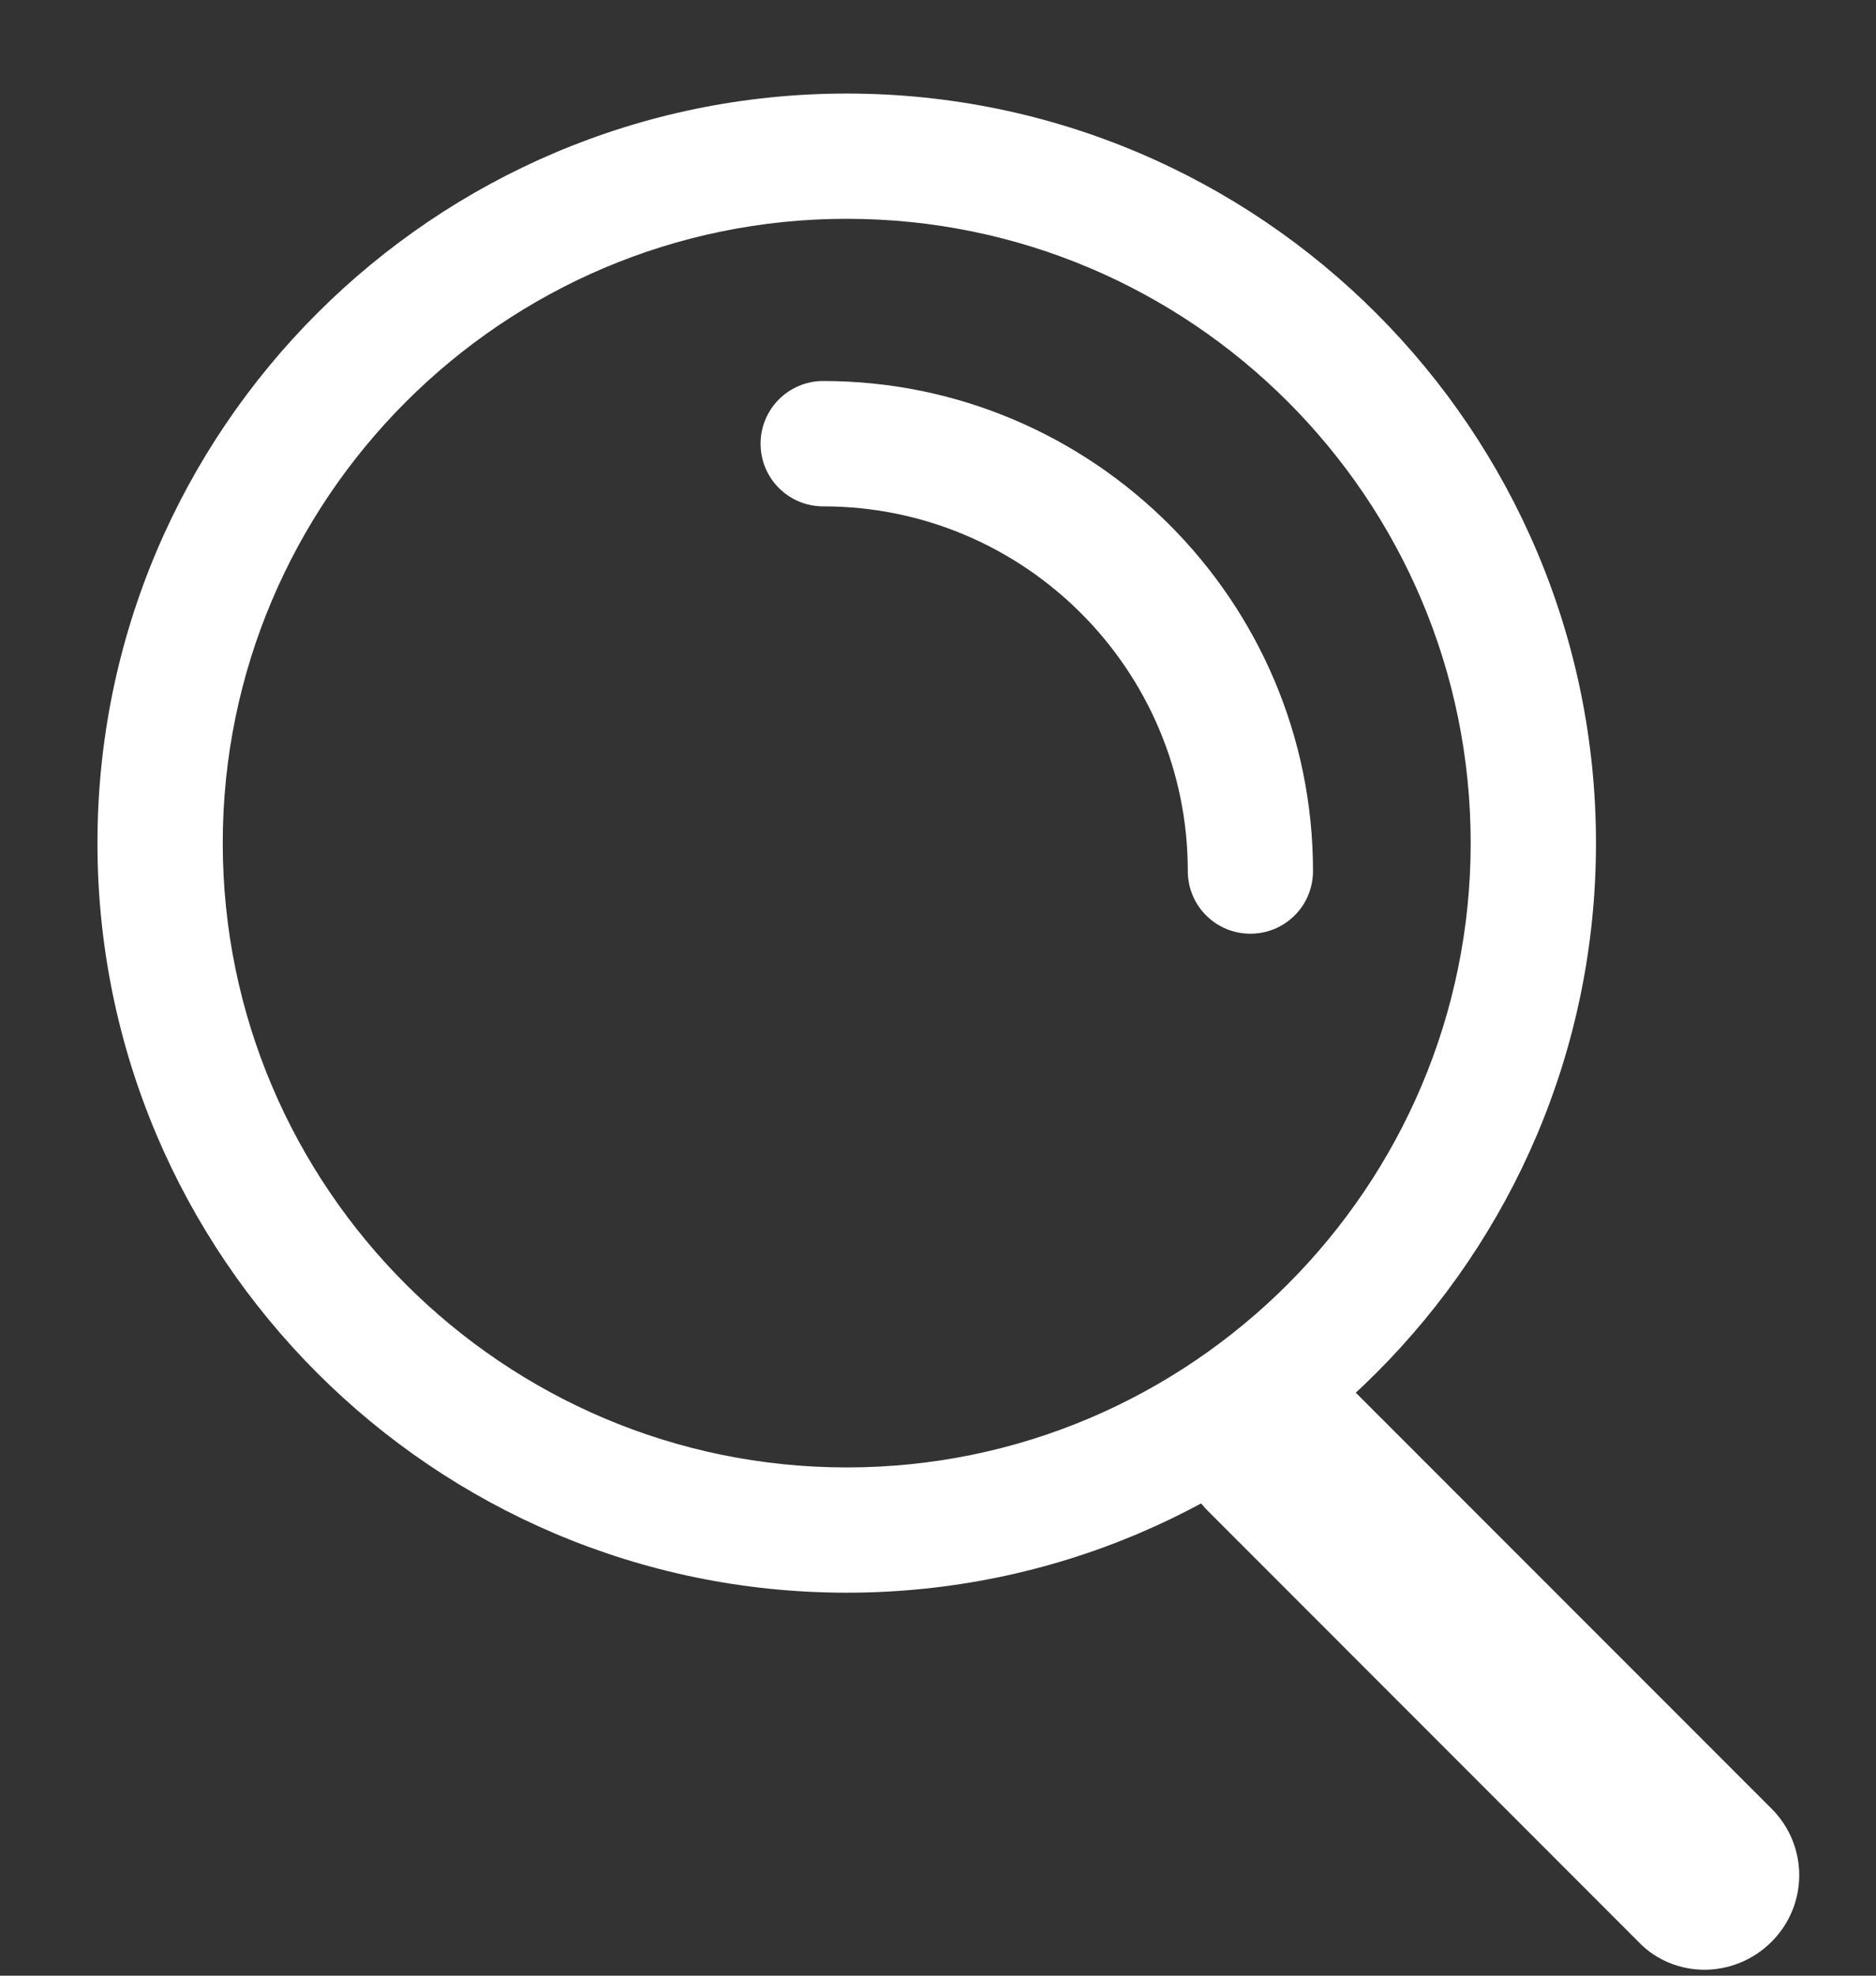
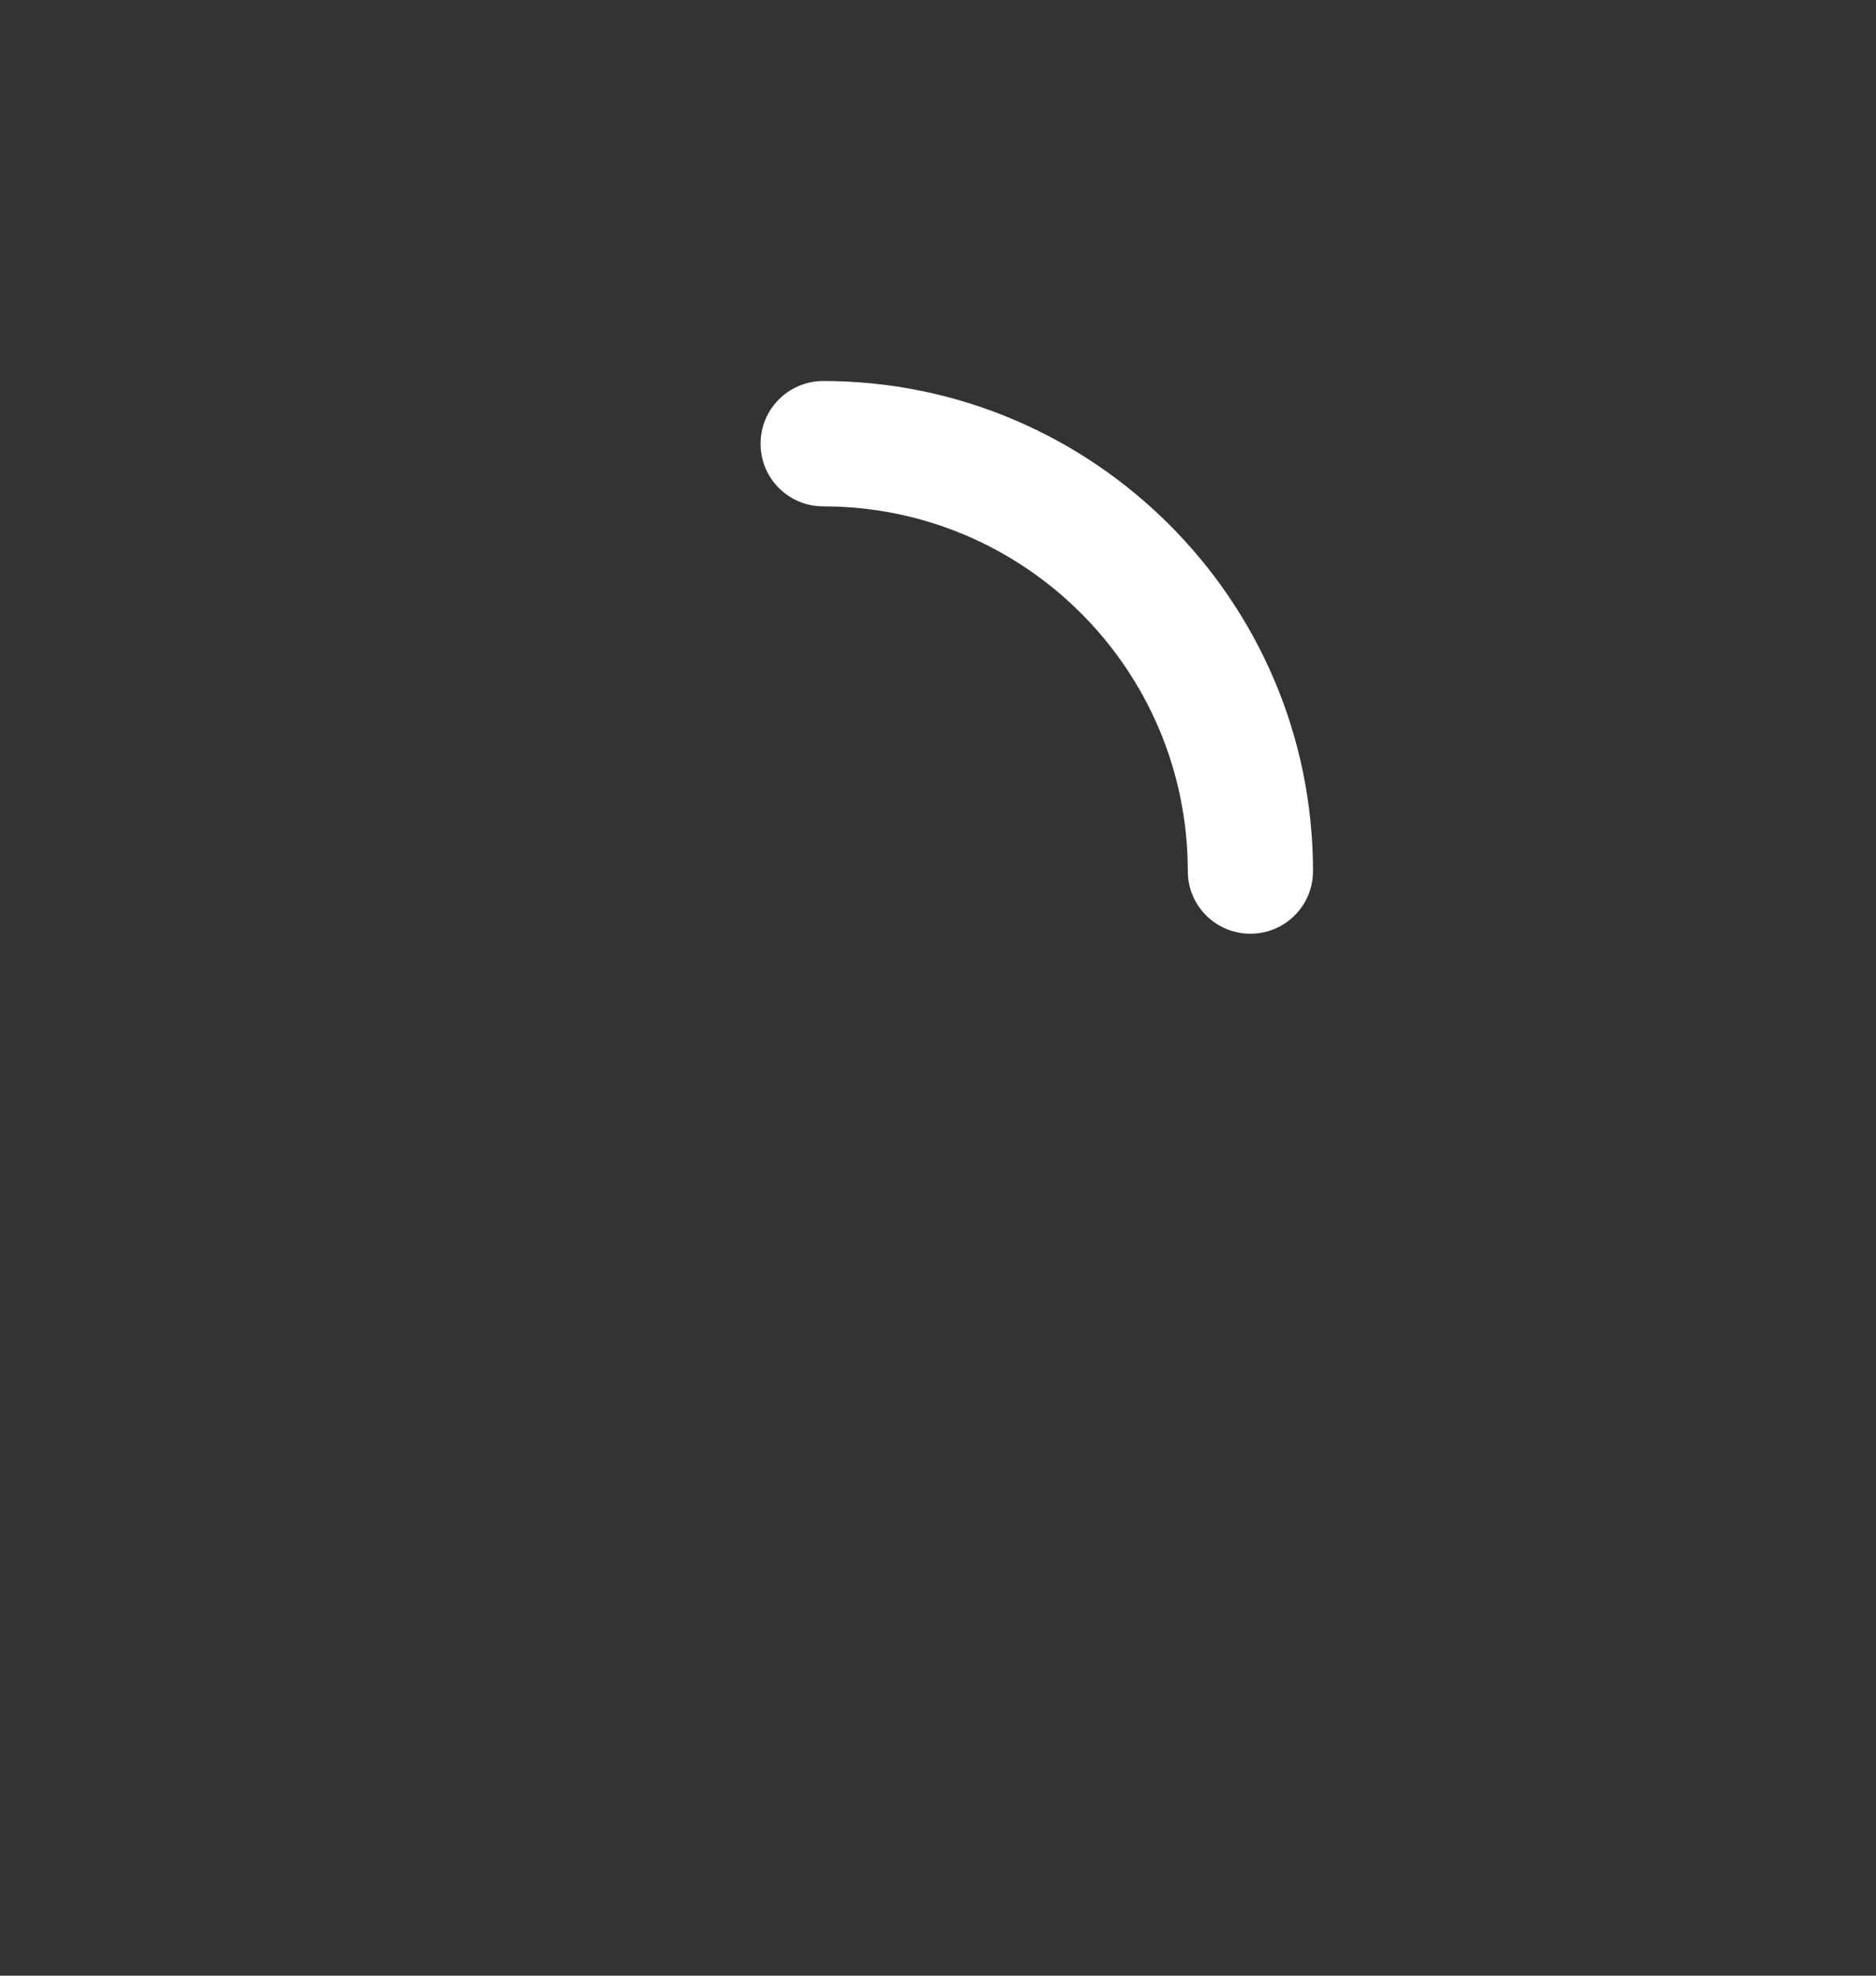
<svg xmlns="http://www.w3.org/2000/svg" width="19" height="20" viewBox="0 0 19 20" fill="none">
  <rect x="0" y="0" width="19" height="20" fill="#333333" stroke="none" />
-   <path d="M8.576 16.123C4.385 16.123 0.987 12.714 0.987 8.535C0.987 4.345 4.396 0.947 8.576 0.947C12.766 0.947 16.164 4.356 16.164 8.535C16.164 12.726 12.755 16.123 8.576 16.123ZM8.576 2.215C5.087 2.215 2.256 5.058 2.256 8.535C2.256 12.023 5.099 14.855 8.576 14.855C12.064 14.855 14.895 12.012 14.895 8.535C14.895 5.047 12.064 2.215 8.576 2.215Z" fill="white" />
-   <path d="M17.263 19.94C17.025 19.94 16.776 19.849 16.594 19.657L12.234 15.296C11.86 14.923 11.86 14.322 12.234 13.949C12.608 13.575 13.208 13.575 13.582 13.949L17.942 18.309C18.316 18.683 18.316 19.283 17.942 19.657C17.75 19.849 17.5 19.94 17.263 19.94Z" fill="white" />
  <path d="M12.664 9.452C12.313 9.452 12.03 9.169 12.03 8.818C12.03 6.779 10.376 5.126 8.338 5.126C7.987 5.126 7.703 4.843 7.703 4.492C7.703 4.141 7.987 3.857 8.338 3.857C11.067 3.857 13.298 6.077 13.298 8.818C13.298 9.169 13.015 9.452 12.664 9.452Z" fill="white" />
</svg>